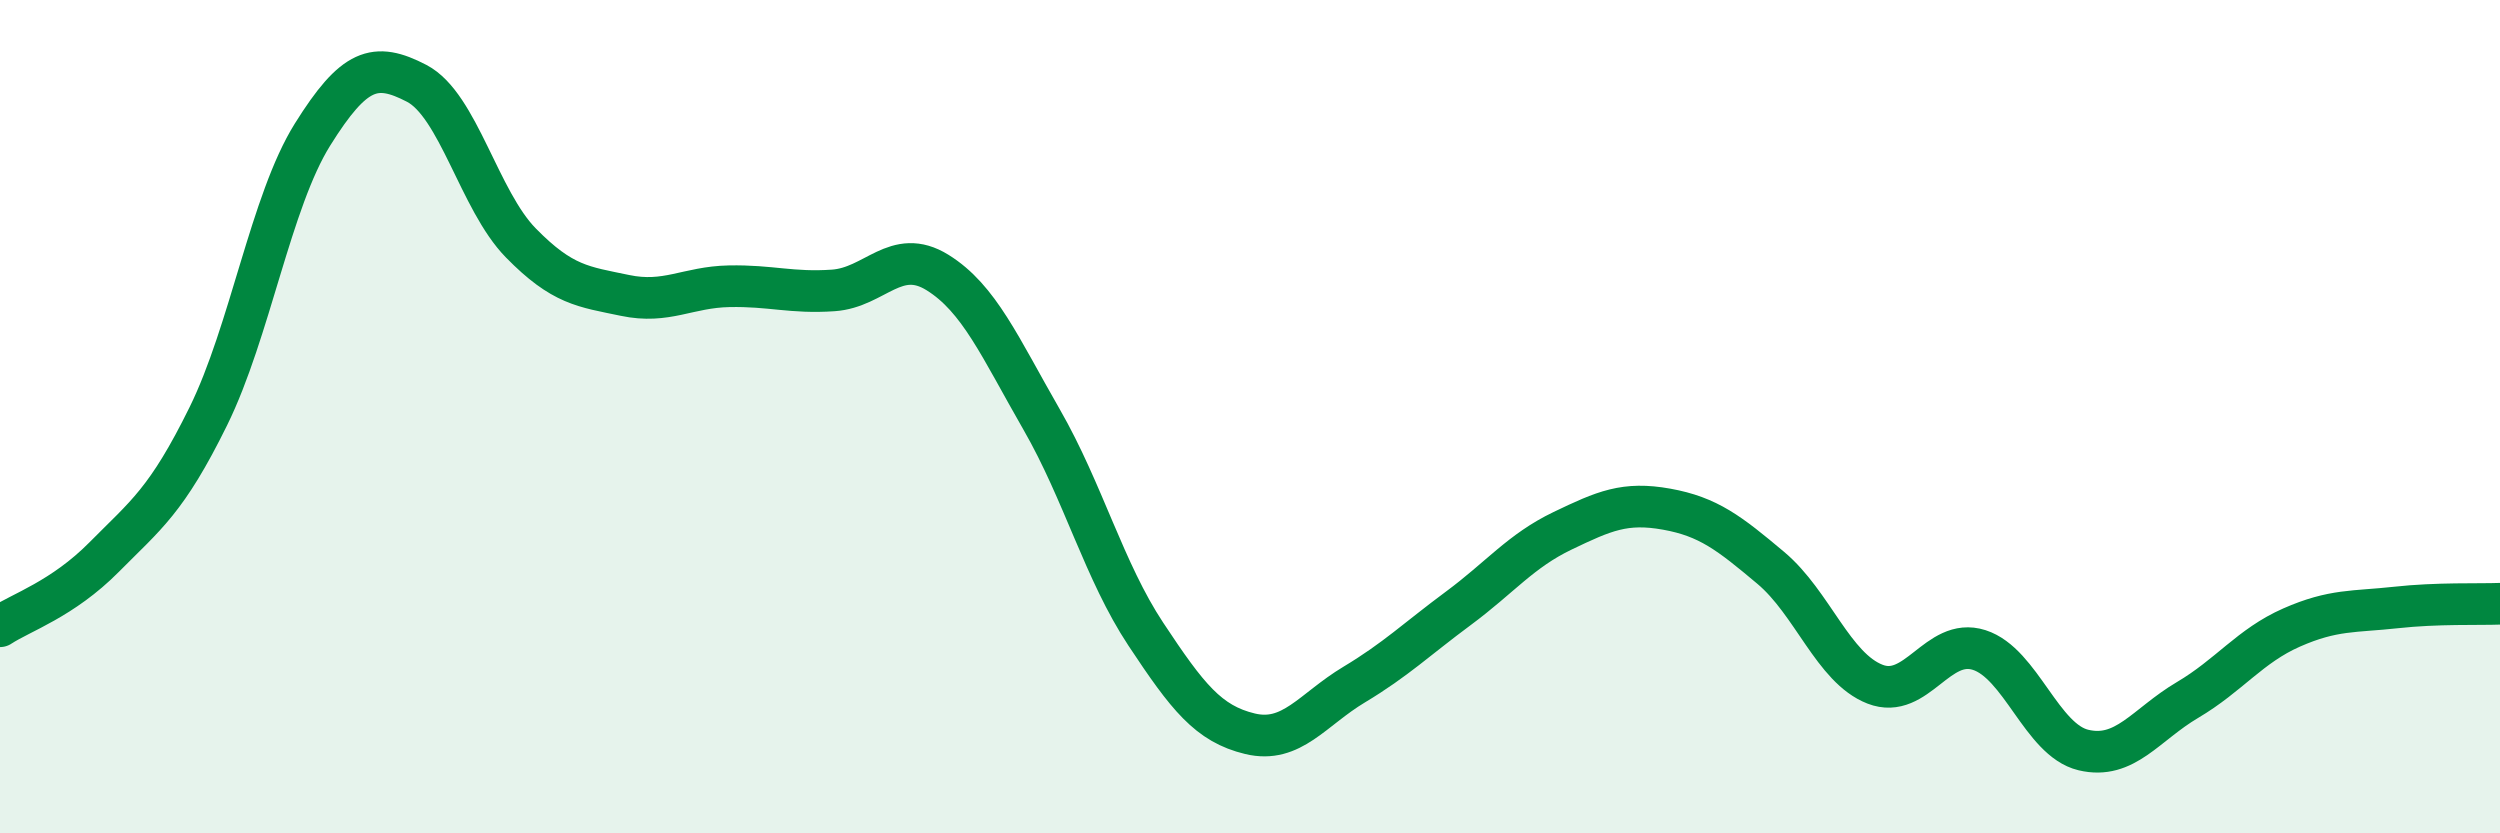
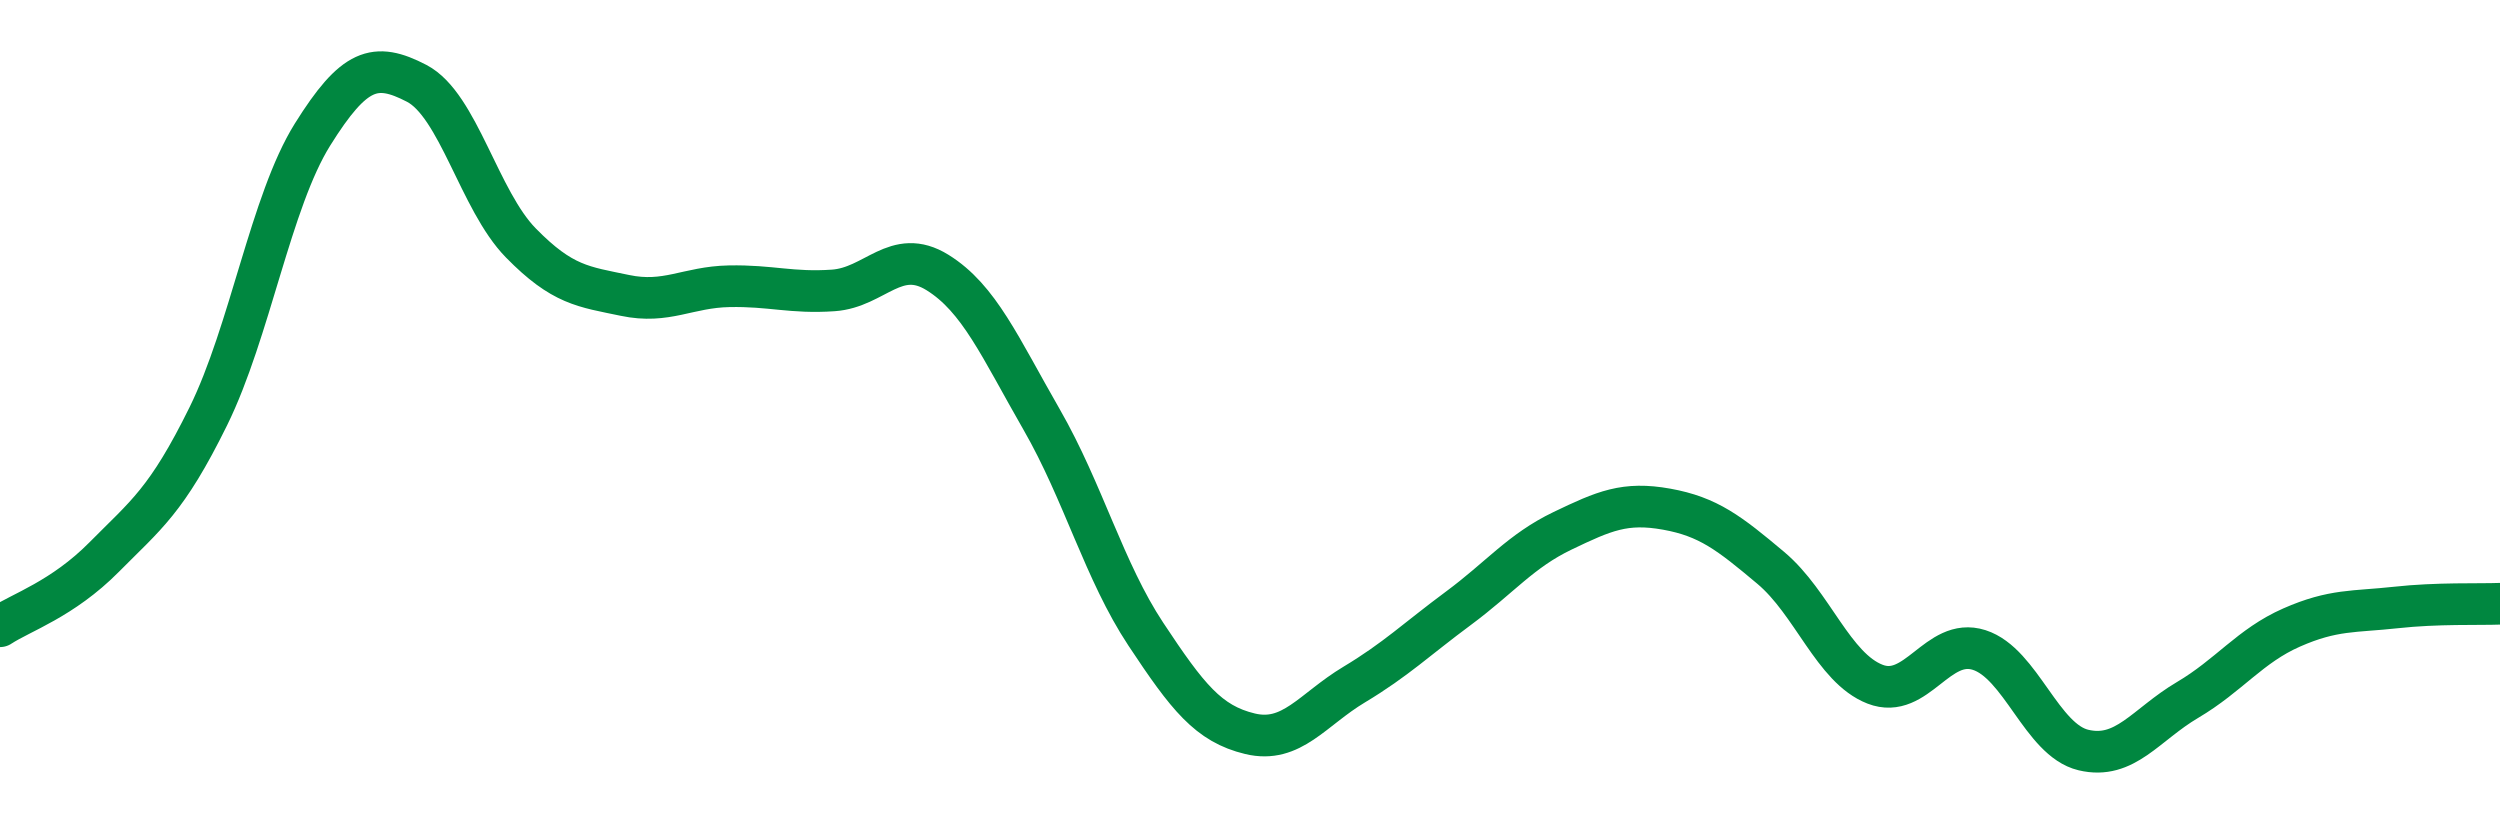
<svg xmlns="http://www.w3.org/2000/svg" width="60" height="20" viewBox="0 0 60 20">
-   <path d="M 0,15.03 C 0.5,14.7 1.5,14.38 2.5,13.37 C 3.5,12.36 4,12.02 5,9.99 C 6,7.96 6.5,4.83 7.5,3.23 C 8.5,1.63 9,1.48 10,2 C 11,2.52 11.5,4.81 12.5,5.83 C 13.5,6.85 14,6.88 15,7.09 C 16,7.3 16.5,6.89 17.5,6.87 C 18.5,6.85 19,7.04 20,6.97 C 21,6.9 21.5,5.92 22.5,6.54 C 23.5,7.16 24,8.33 25,10.07 C 26,11.81 26.5,13.71 27.5,15.22 C 28.5,16.73 29,17.37 30,17.61 C 31,17.85 31.5,17.03 32.5,16.43 C 33.5,15.83 34,15.34 35,14.6 C 36,13.86 36.5,13.22 37.5,12.74 C 38.5,12.26 39,12.04 40,12.22 C 41,12.4 41.5,12.79 42.5,13.63 C 43.5,14.47 44,16.03 45,16.42 C 46,16.81 46.5,15.28 47.5,15.6 C 48.5,15.92 49,17.76 50,18 C 51,18.24 51.5,17.39 52.5,16.8 C 53.5,16.21 54,15.5 55,15.06 C 56,14.62 56.5,14.69 57.5,14.58 C 58.5,14.47 59.5,14.51 60,14.49L60 20L0 20Z" fill="#008740" opacity="0.1" stroke-linecap="round" stroke-linejoin="round" />
  <path d="M 0,15.03 C 0.5,14.7 1.5,14.38 2.5,13.37 C 3.5,12.36 4,12.02 5,9.99 C 6,7.96 6.5,4.83 7.5,3.23 C 8.5,1.63 9,1.48 10,2 C 11,2.52 11.5,4.81 12.5,5.83 C 13.5,6.85 14,6.88 15,7.09 C 16,7.3 16.5,6.89 17.5,6.87 C 18.5,6.85 19,7.04 20,6.97 C 21,6.9 21.5,5.92 22.5,6.54 C 23.5,7.16 24,8.33 25,10.07 C 26,11.81 26.5,13.71 27.5,15.22 C 28.5,16.73 29,17.37 30,17.61 C 31,17.85 31.5,17.03 32.5,16.43 C 33.5,15.83 34,15.34 35,14.6 C 36,13.86 36.5,13.22 37.5,12.74 C 38.5,12.26 39,12.04 40,12.22 C 41,12.4 41.5,12.79 42.5,13.63 C 43.5,14.47 44,16.03 45,16.42 C 46,16.81 46.5,15.28 47.5,15.6 C 48.5,15.92 49,17.76 50,18 C 51,18.24 51.5,17.39 52.5,16.8 C 53.5,16.21 54,15.5 55,15.06 C 56,14.62 56.5,14.69 57.5,14.58 C 58.5,14.47 59.5,14.51 60,14.49" stroke="#008740" stroke-width="1" fill="none" stroke-linecap="round" stroke-linejoin="round" />
</svg>